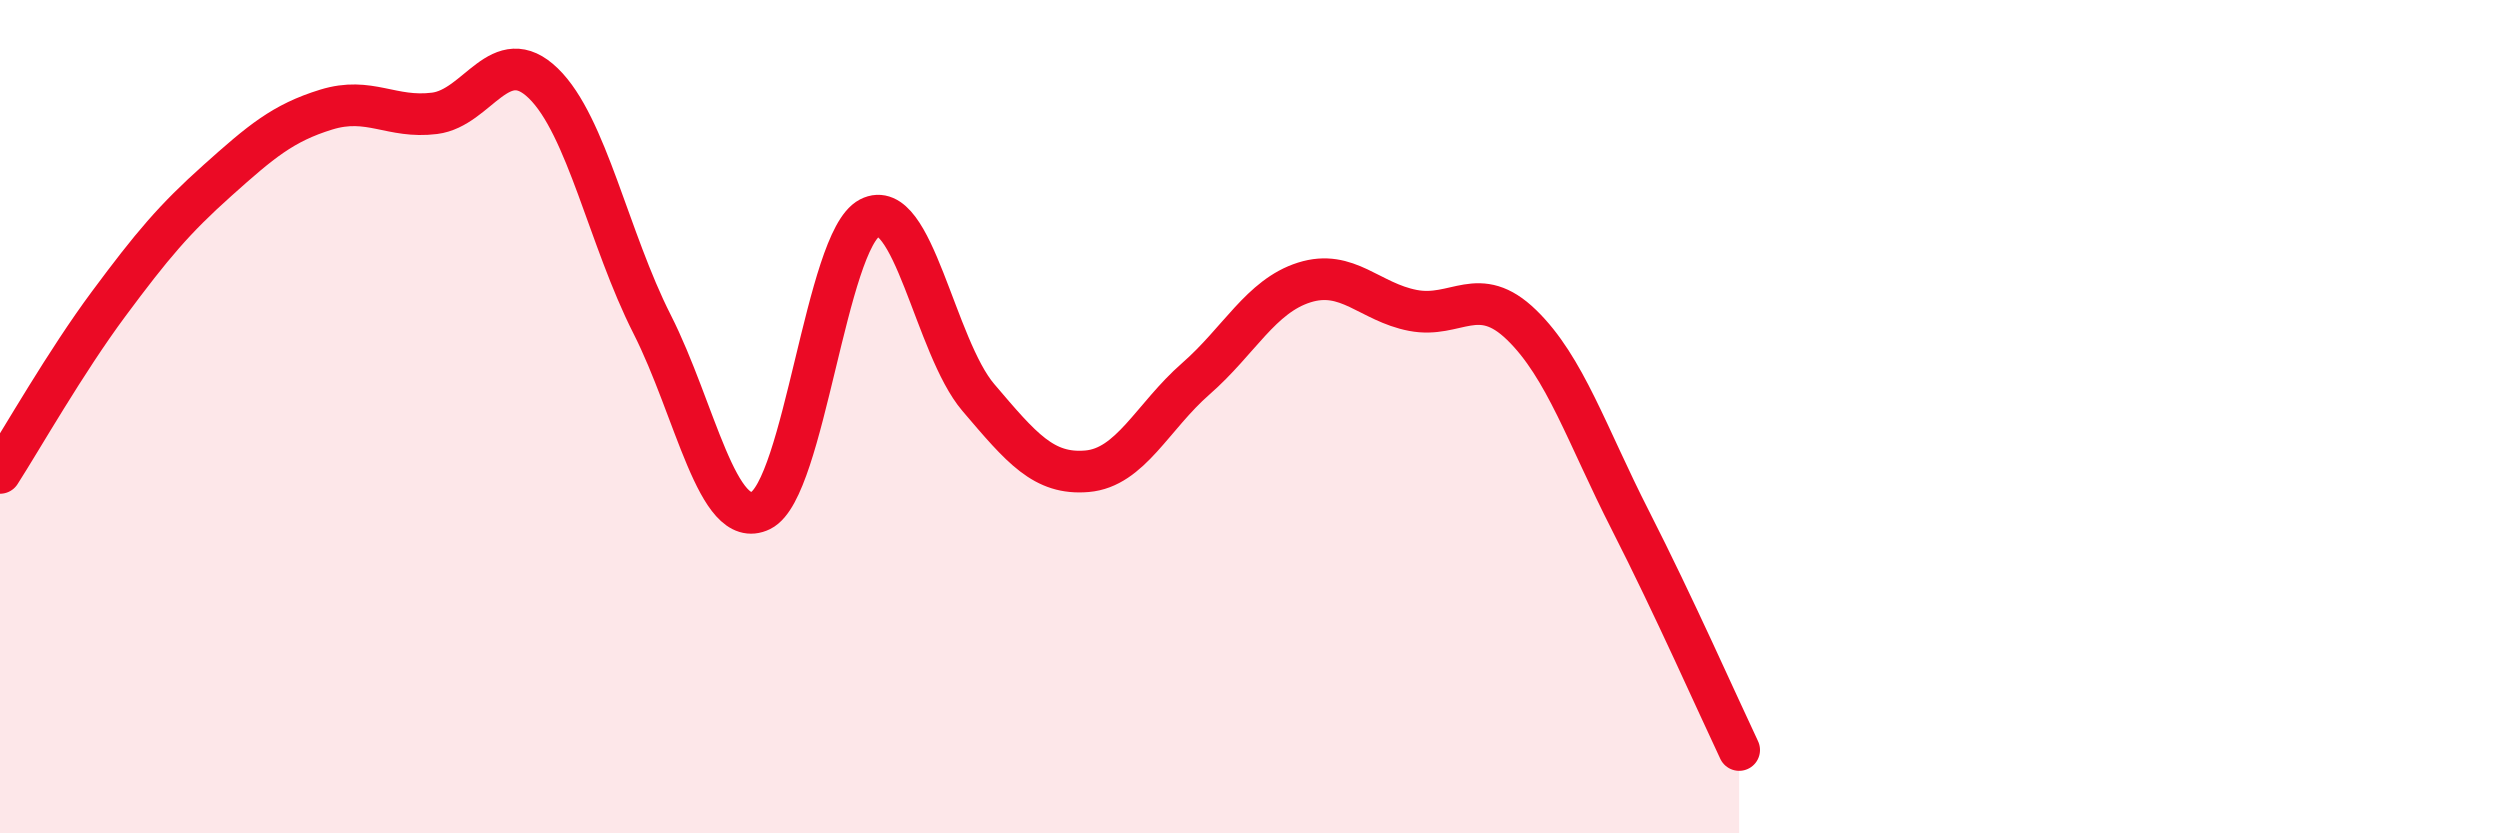
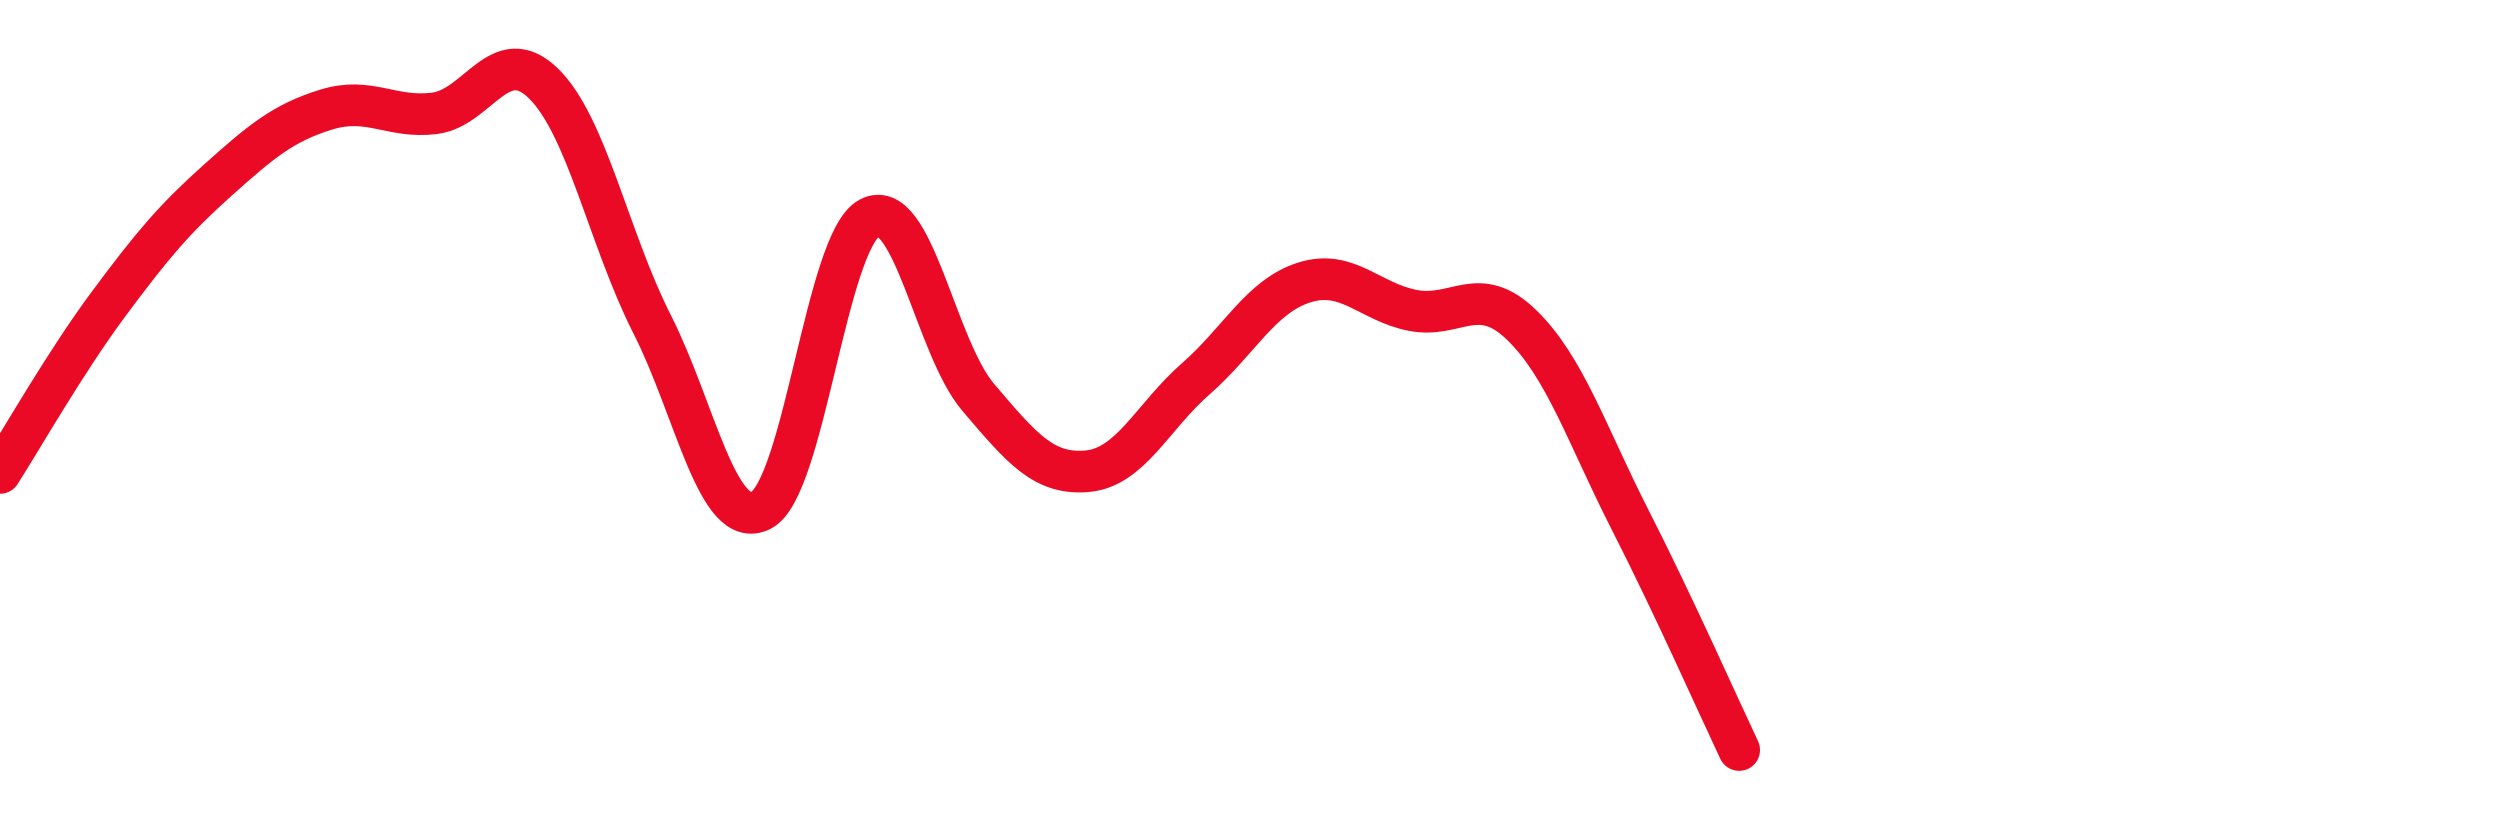
<svg xmlns="http://www.w3.org/2000/svg" width="60" height="20" viewBox="0 0 60 20">
-   <path d="M 0,11.35 C 0.52,10.54 1.57,8.69 2.61,7.29 C 3.65,5.89 4.18,5.26 5.22,4.33 C 6.26,3.4 6.79,2.95 7.83,2.63 C 8.87,2.31 9.39,2.85 10.43,2.72 C 11.47,2.59 12,0.99 13.04,2 C 14.08,3.01 14.61,5.73 15.65,7.78 C 16.69,9.83 17.22,12.76 18.26,12.25 C 19.3,11.74 19.83,5.77 20.87,5.23 C 21.91,4.69 22.44,8.32 23.48,9.54 C 24.52,10.76 25.05,11.4 26.09,11.31 C 27.13,11.22 27.66,10 28.7,9.09 C 29.74,8.18 30.26,7.11 31.3,6.78 C 32.34,6.45 32.87,7.25 33.91,7.45 C 34.95,7.65 35.48,6.79 36.52,7.8 C 37.56,8.81 38.09,10.45 39.13,12.49 C 40.17,14.53 41.22,16.9 41.74,18L41.74 20L0 20Z" fill="#EB0A25" opacity="0.1" stroke-linecap="round" stroke-linejoin="round" />
  <path d="M 0,11.35 C 0.52,10.54 1.57,8.69 2.61,7.29 C 3.65,5.89 4.18,5.26 5.22,4.33 C 6.26,3.4 6.79,2.95 7.83,2.63 C 8.87,2.31 9.39,2.85 10.43,2.72 C 11.47,2.59 12,0.99 13.04,2 C 14.08,3.01 14.61,5.73 15.65,7.78 C 16.69,9.83 17.22,12.76 18.26,12.25 C 19.3,11.74 19.83,5.77 20.87,5.23 C 21.91,4.69 22.44,8.32 23.48,9.54 C 24.52,10.76 25.05,11.4 26.09,11.31 C 27.13,11.22 27.66,10 28.7,9.09 C 29.74,8.18 30.26,7.11 31.3,6.78 C 32.34,6.45 32.87,7.25 33.91,7.45 C 34.95,7.65 35.48,6.79 36.52,7.8 C 37.56,8.81 38.09,10.45 39.13,12.49 C 40.17,14.53 41.22,16.9 41.74,18" stroke="#EB0A25" stroke-width="1" fill="none" stroke-linecap="round" stroke-linejoin="round" />
</svg>